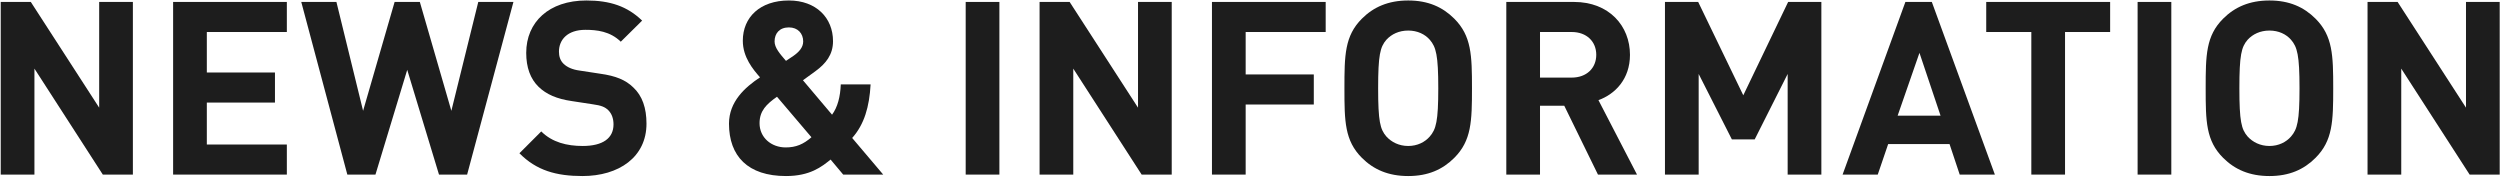
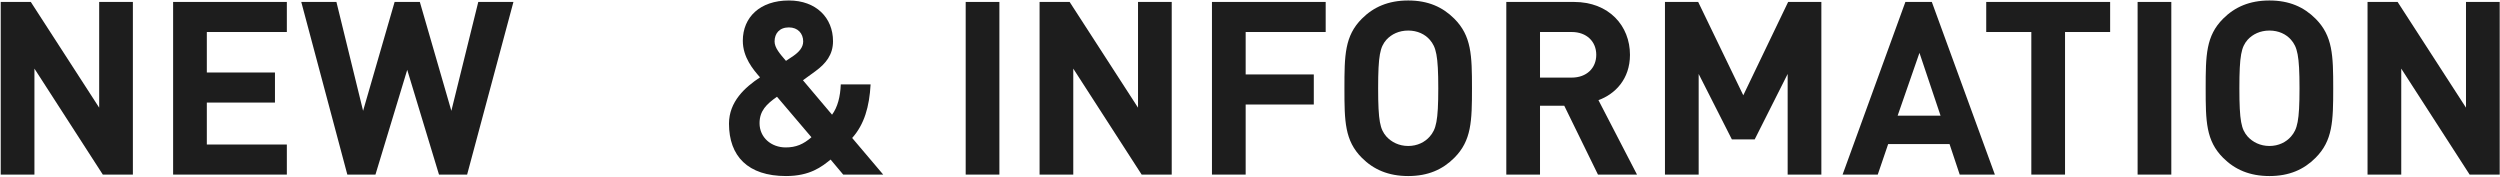
<svg xmlns="http://www.w3.org/2000/svg" width="2062" height="146" viewBox="0 0 2062 146" fill="none">
  <path d="M2061.75 144H2036.95L1980.55 56.6V144H1952.75V1.6H1977.55L2033.95 88.8V1.6H2061.75V144Z" fill="#1D1D1D" />
  <path d="M1924.44 72.8C1924.44 100 1924.04 116 1909.84 130.2C1900.24 139.8 1888.24 145.2 1871.84 145.2C1855.44 145.2 1843.24 139.8 1833.64 130.2C1819.44 116 1819.24 100 1819.24 72.8C1819.24 45.6 1819.44 29.6 1833.64 15.4C1843.24 5.8 1855.44 0.4 1871.84 0.4C1888.24 0.4 1900.24 5.8 1909.84 15.4C1924.04 29.6 1924.44 45.6 1924.44 72.8ZM1896.64 72.8C1896.64 45.6 1894.84 38.8 1889.64 32.8C1885.64 28.2 1879.44 25.2 1871.84 25.2C1864.24 25.2 1858.04 28.2 1853.84 32.8C1848.64 38.8 1847.04 45.6 1847.04 72.8C1847.04 100 1848.64 106.6 1853.84 112.6C1858.04 117.2 1864.24 120.4 1871.84 120.4C1879.44 120.4 1885.64 117.2 1889.64 112.6C1894.84 106.6 1896.64 100 1896.64 72.8Z" fill="#1D1D1D" />
  <path d="M1790.9 144H1763.1V1.6H1790.9V144Z" fill="#1D1D1D" />
  <path d="M1740.44 26.4H1703.24V144H1675.44V26.4H1638.24V1.6H1740.44V26.4Z" fill="#1D1D1D" />
  <path d="M1645.37 144H1616.37L1607.97 118.8H1557.37L1548.77 144H1519.77L1571.57 1.6H1593.37L1645.37 144ZM1600.57 95.4L1583.17 43.6L1565.17 95.4H1600.57Z" fill="#1D1D1D" />
  <path d="M1502.26 144H1474.46V61L1447.26 115H1428.46L1401.06 61V144H1373.26V1.6H1400.66L1437.86 78.6L1474.86 1.6H1502.26V144Z" fill="#1D1D1D" />
  <path d="M1350.2 144H1318L1290.2 87.2H1270.2V144H1242.4V1.6H1298.2C1327.2 1.6 1344.4 21.4 1344.4 45.2C1344.4 65.2 1332.2 77.6 1318.4 82.6L1350.2 144ZM1316.6 45.2C1316.6 34.2 1308.6 26.4 1296.4 26.4H1270.2V64H1296.4C1308.6 64 1316.6 56.2 1316.6 45.2Z" fill="#1D1D1D" />
  <path d="M1214.09 72.8C1214.09 100 1213.69 116 1199.49 130.2C1189.89 139.8 1177.89 145.2 1161.49 145.2C1145.09 145.2 1132.89 139.8 1123.29 130.2C1109.09 116 1108.89 100 1108.89 72.8C1108.89 45.6 1109.09 29.6 1123.29 15.4C1132.89 5.8 1145.09 0.4 1161.49 0.4C1177.89 0.4 1189.89 5.8 1199.49 15.4C1213.69 29.6 1214.09 45.6 1214.09 72.8ZM1186.29 72.8C1186.29 45.6 1184.49 38.8 1179.29 32.8C1175.29 28.2 1169.09 25.2 1161.49 25.2C1153.89 25.2 1147.69 28.2 1143.49 32.8C1138.29 38.8 1136.69 45.6 1136.69 72.8C1136.69 100 1138.29 106.6 1143.49 112.6C1147.69 117.2 1153.89 120.4 1161.49 120.4C1169.09 120.4 1175.29 117.2 1179.29 112.6C1184.49 106.6 1186.29 100 1186.29 72.8Z" fill="#1D1D1D" />
  <path d="M1093.42 26.4H1027.42V61.4H1083.62V86.2H1027.42V144H999.623V1.6H1093.42V26.4Z" fill="#1D1D1D" />
  <path d="M966.436 144H941.636L885.236 56.6V144H857.436V1.6H882.236L938.636 88.8V1.6H966.436V144Z" fill="#1D1D1D" />
  <path d="M824.298 144H796.498V1.6H824.298V144Z" fill="#1D1D1D" />
  <path d="M728.473 144H695.473L685.073 131.6C677.673 137.6 668.073 145.2 648.273 145.2C616.873 145.2 601.273 128.8 601.273 102C601.273 83.8 614.473 72 626.873 63.8C621.073 57.2 612.673 47.2 612.673 33.6C612.673 14.2 626.873 0.4 650.673 0.4C673.073 0.4 687.073 14.6 687.073 34C687.073 45 681.273 52.4 672.473 58.8L662.273 66.2L686.273 94.6C690.873 88.4 693.073 79.8 693.473 69.6H718.073C717.073 88 712.873 102.6 702.873 113.8L728.473 144ZM669.273 113.2L640.873 79.8C632.273 85.8 626.473 91.4 626.473 101.6C626.473 113.4 636.073 121.6 648.073 121.6C656.473 121.6 662.673 119 669.273 113.2ZM662.473 34.2C662.473 27.6 658.073 22.6 650.673 22.6C642.873 22.6 638.873 27.6 638.873 34.2C638.873 39.4 643.273 44.4 648.273 50.2L654.273 46.2C658.873 43 662.473 39.2 662.473 34.2Z" fill="#1D1D1D" />
-   <path d="M533.225 102C533.225 129.6 510.425 145.2 480.425 145.2C458.825 145.2 442.425 140.6 428.425 126.4L446.425 108.4C455.425 117.4 467.625 120.4 480.625 120.4C497.225 120.4 506.025 114 506.025 102.6C506.025 97.8 504.625 93.8 501.625 90.8C498.825 88.2 496.025 87 488.825 86L471.825 83.4C459.225 81.6 450.625 77.8 444.225 71.6C437.425 65 434.025 55.6 434.025 43.6C434.025 18.2 452.825 0.4 483.625 0.4C503.225 0.4 517.425 5.2 529.625 17L512.025 34.4C503.225 25.8 492.225 24.6 482.825 24.6C468.025 24.6 461.025 32.8 461.025 42.6C461.025 46.4 462.025 50 465.025 52.8C467.825 55.4 472.025 57.4 478.025 58.2L495.025 60.8C508.025 62.6 516.025 66 522.225 72C529.825 79 533.225 89.2 533.225 102Z" fill="#1D1D1D" />
  <path d="M423.481 1.6L385.281 144H362.081L335.881 57.6L309.681 144H286.481L248.481 1.6H277.481L299.481 91.4L325.481 1.6H346.281L372.281 91.4L394.481 1.6H423.481Z" fill="#1D1D1D" />
  <path d="M236.588 144H142.788V1.6H236.588V26.4H170.588V59.8H226.788V84.6H170.588V119.2H236.588V144Z" fill="#1D1D1D" />
  <path d="M109.6 144H84.8L28.4 56.6V144H0.6V1.6H25.4L81.8 88.8V1.6H109.6V144Z" fill="#1D1D1D" />
</svg>